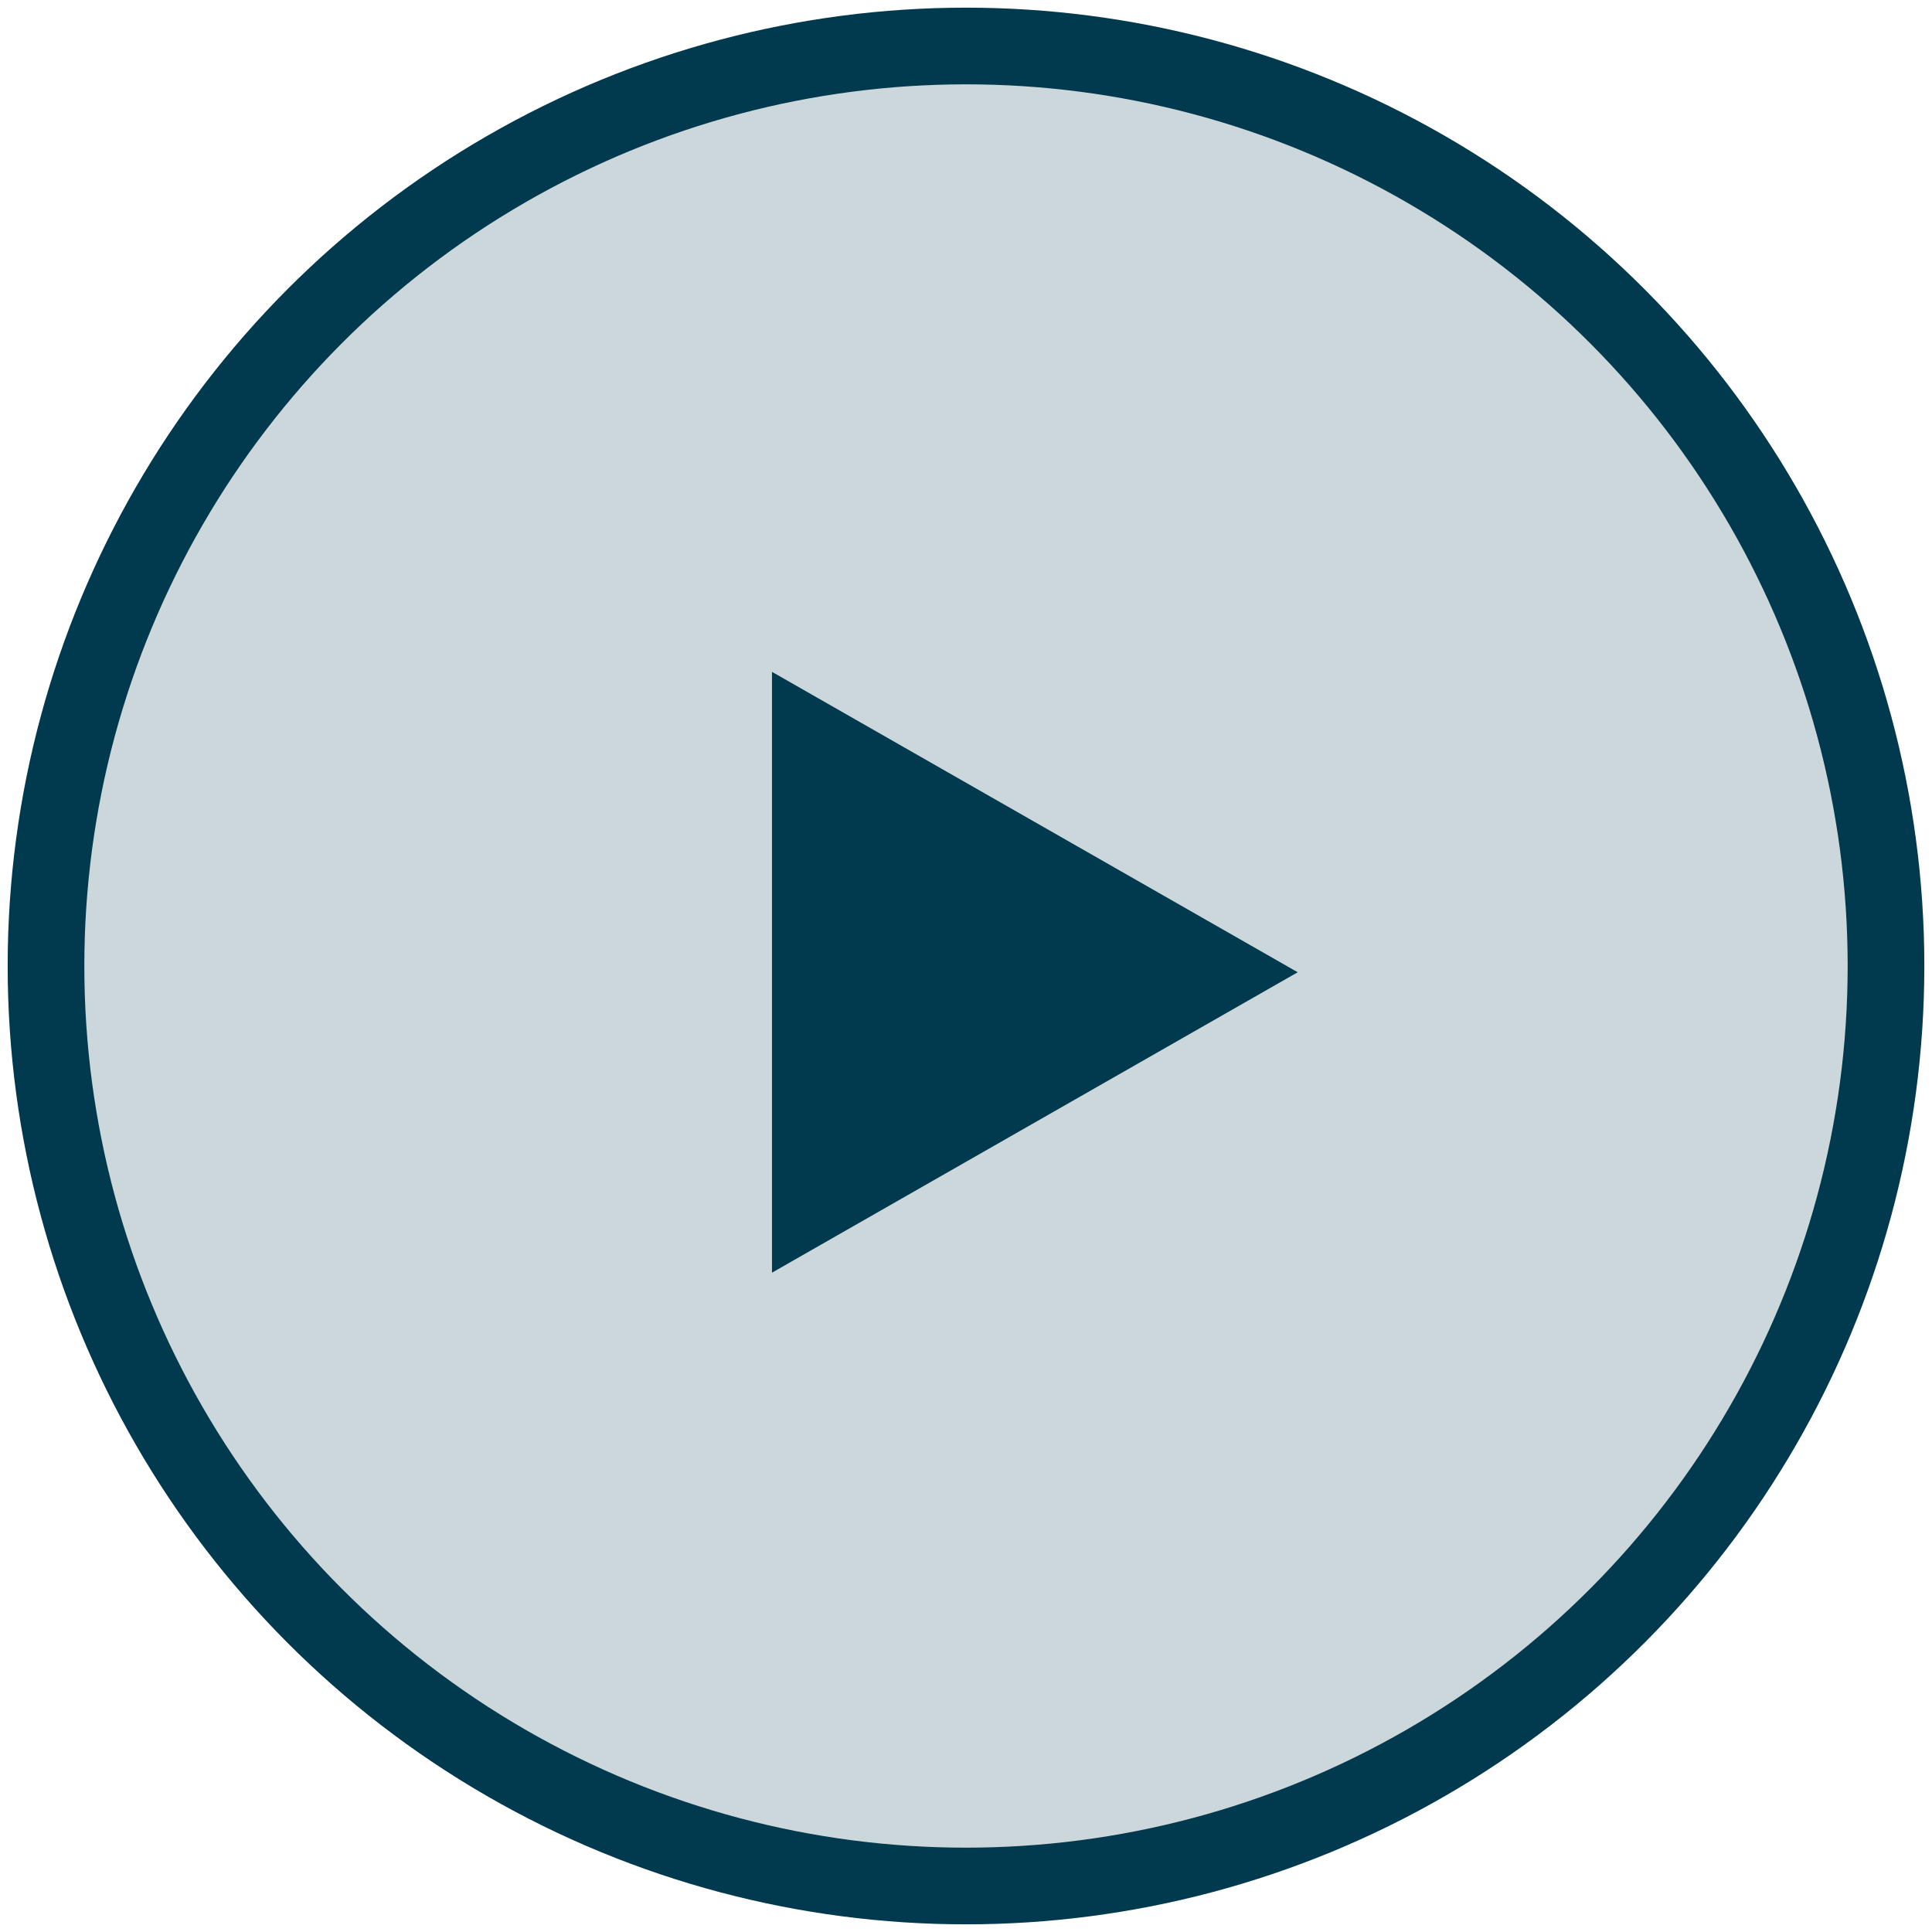
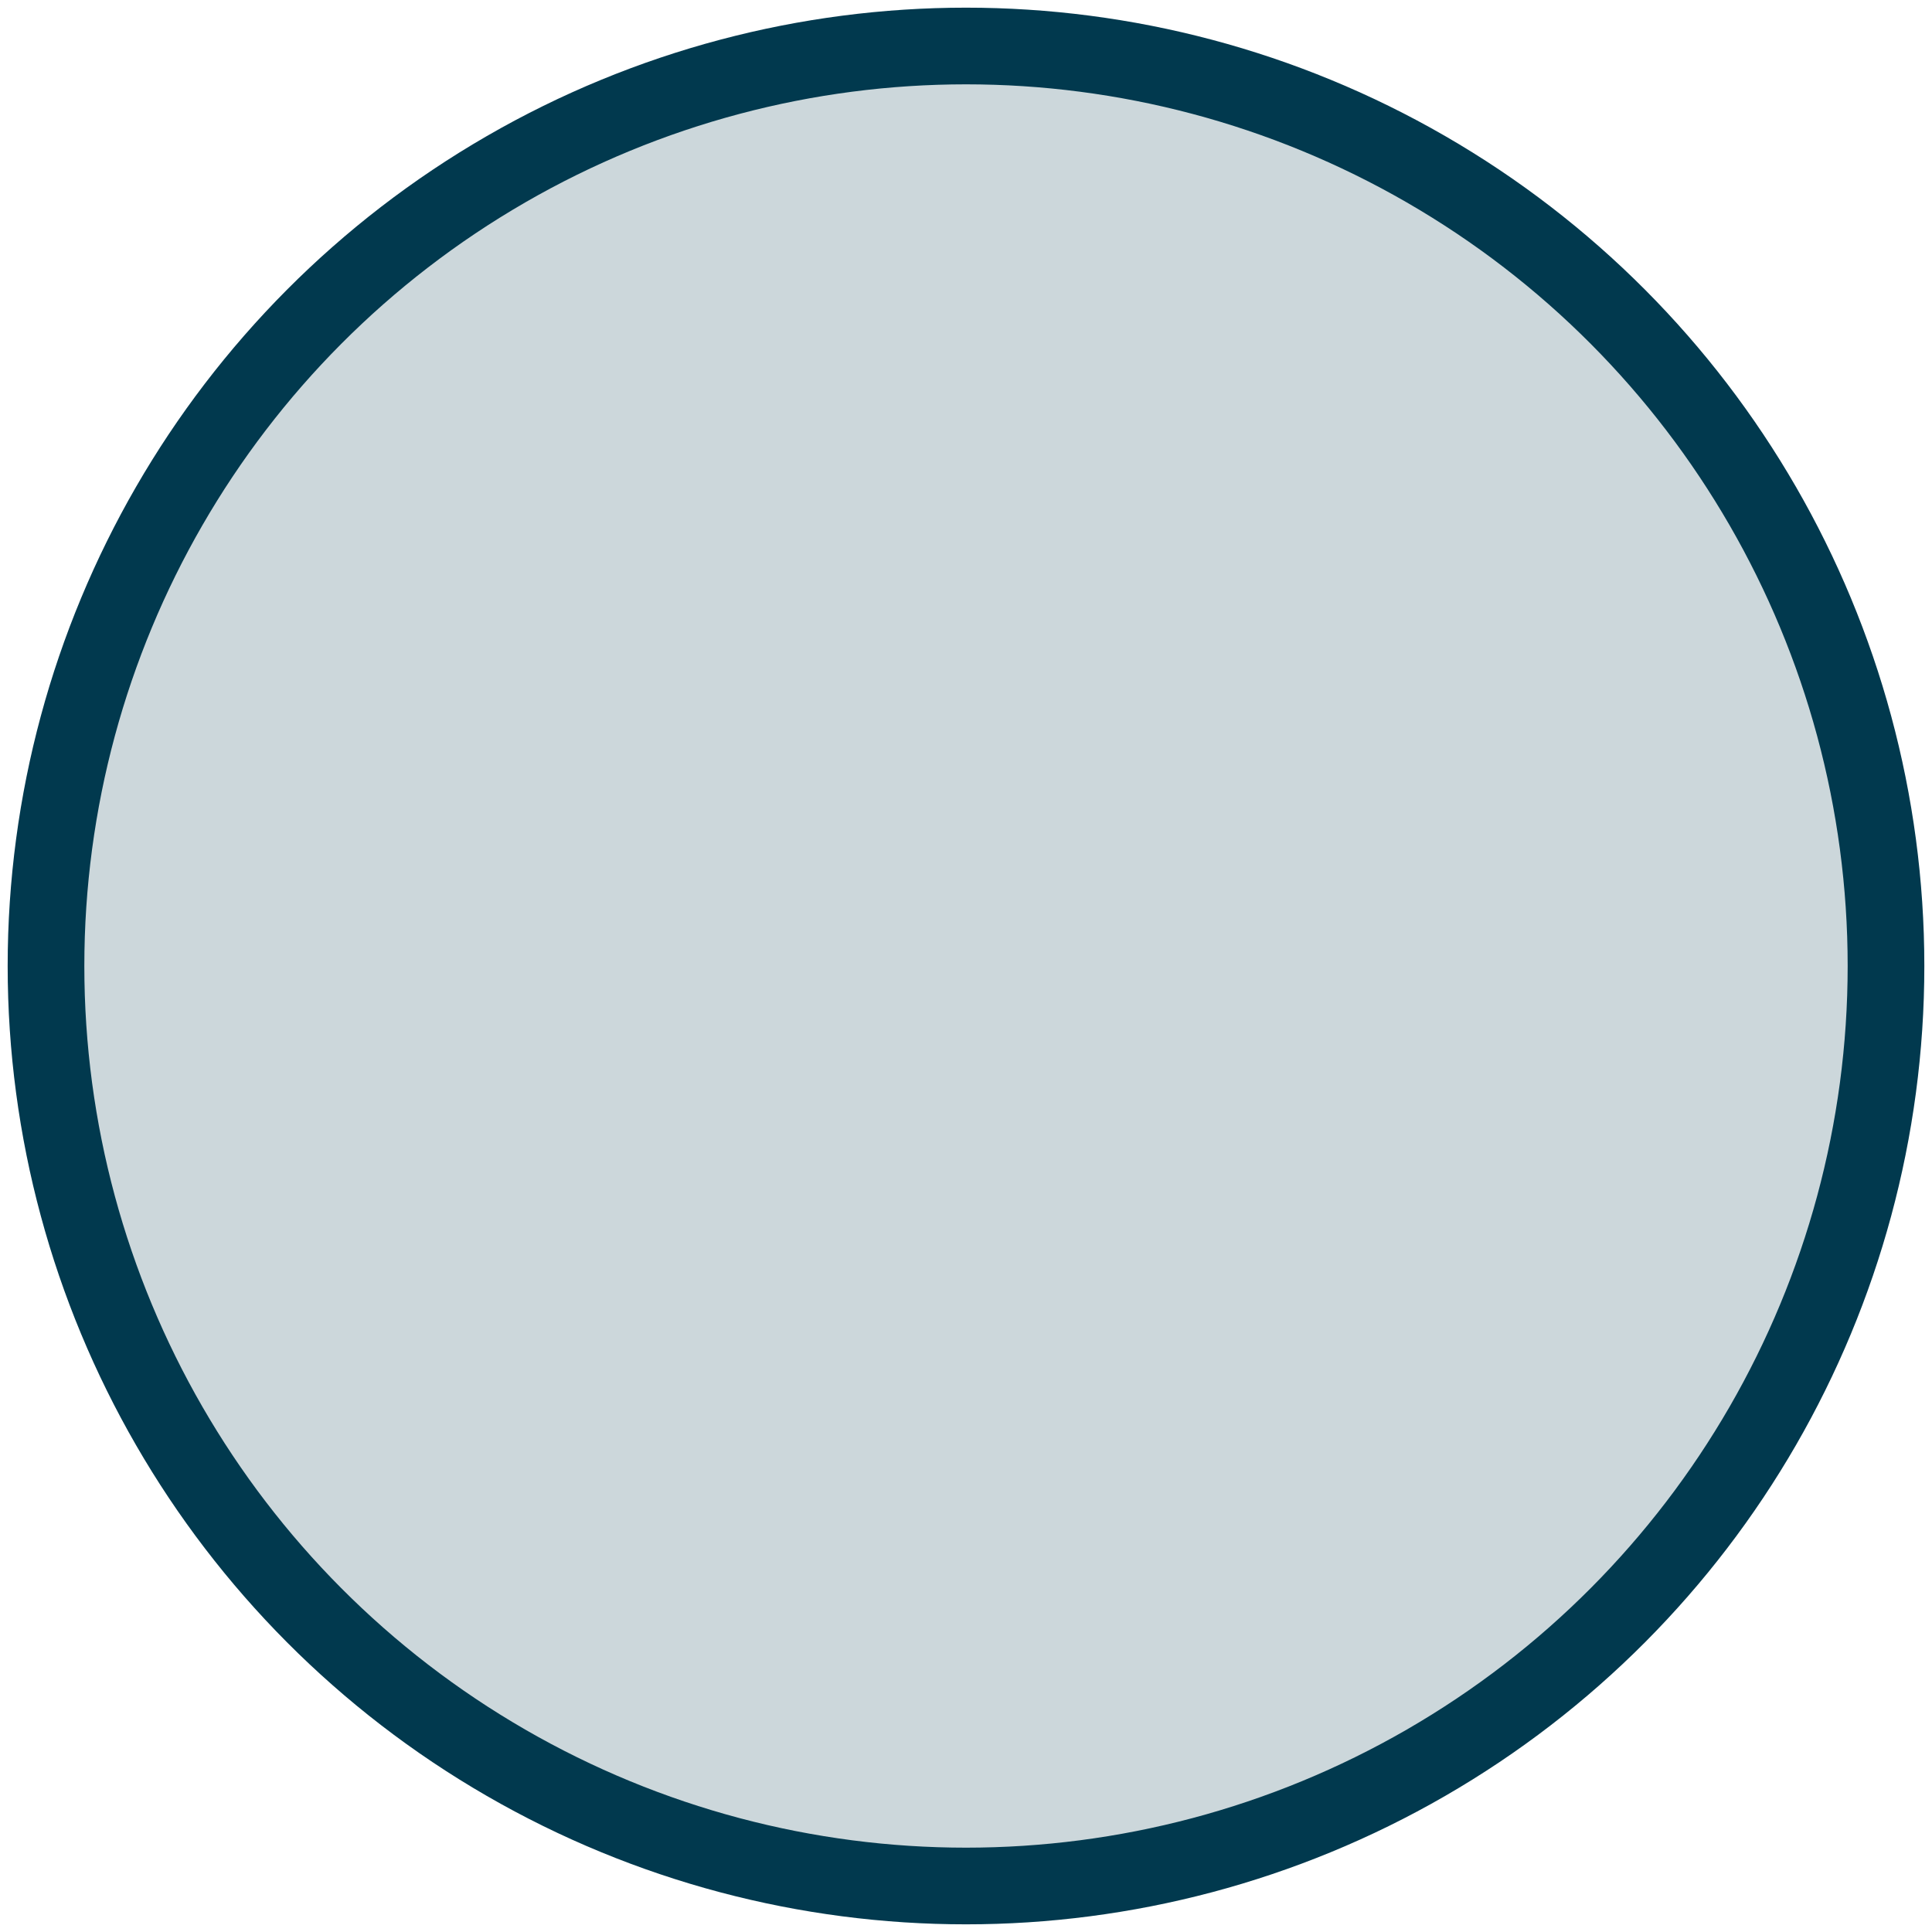
<svg xmlns="http://www.w3.org/2000/svg" width="126px" height="126px" viewBox="0 0 126 126" version="1.1">
  <title>Play Button</title>
  <g id="Moduls-+Symbols" stroke="none" stroke-width="1" fill="none" fill-rule="evenodd">
    <g id="🐙-Modules/Media/Video-Slider" transform="translate(-373, -187)" fill="#01394E">
      <g id="Play-Button" transform="translate(376, 190)">
        <circle id="Oval" stroke="#01394E" stroke-width="5" fill-opacity="0.2" cx="60" cy="60" r="60" />
-         <polygon id="Path-3" points="47.347 40.816 47.347 80 81.633 60.408" />
      </g>
    </g>
  </g>
</svg>